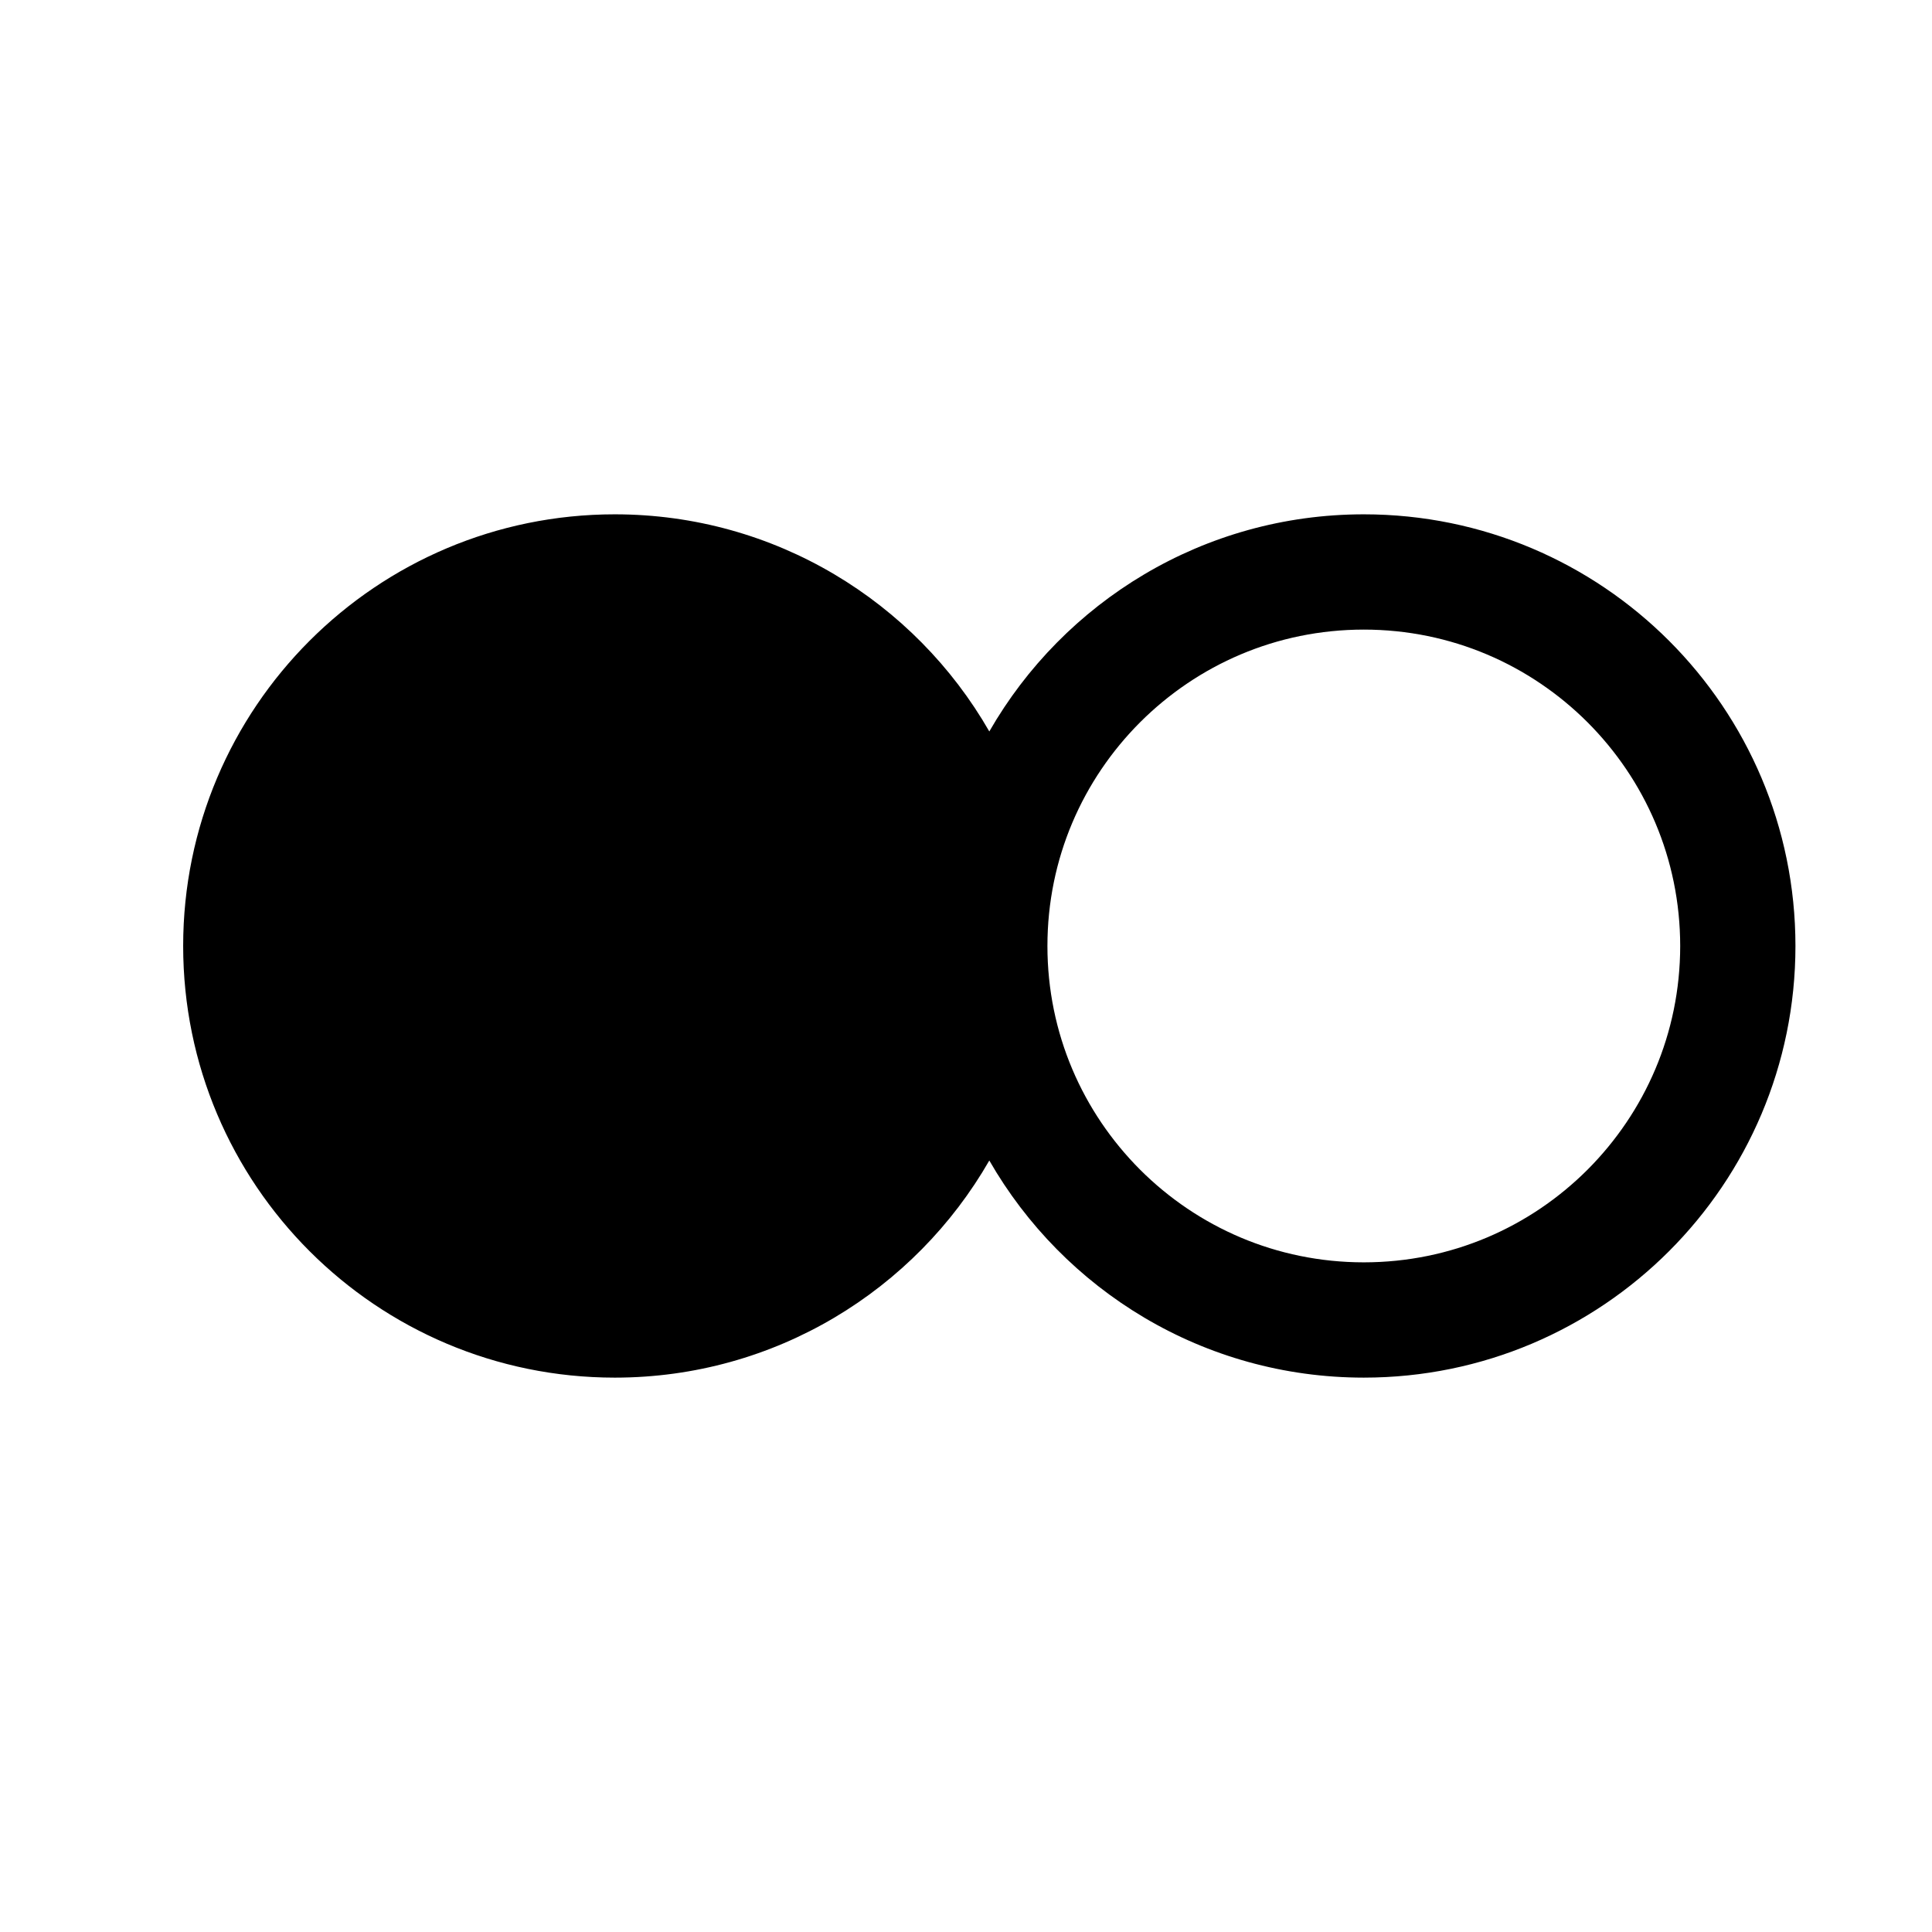
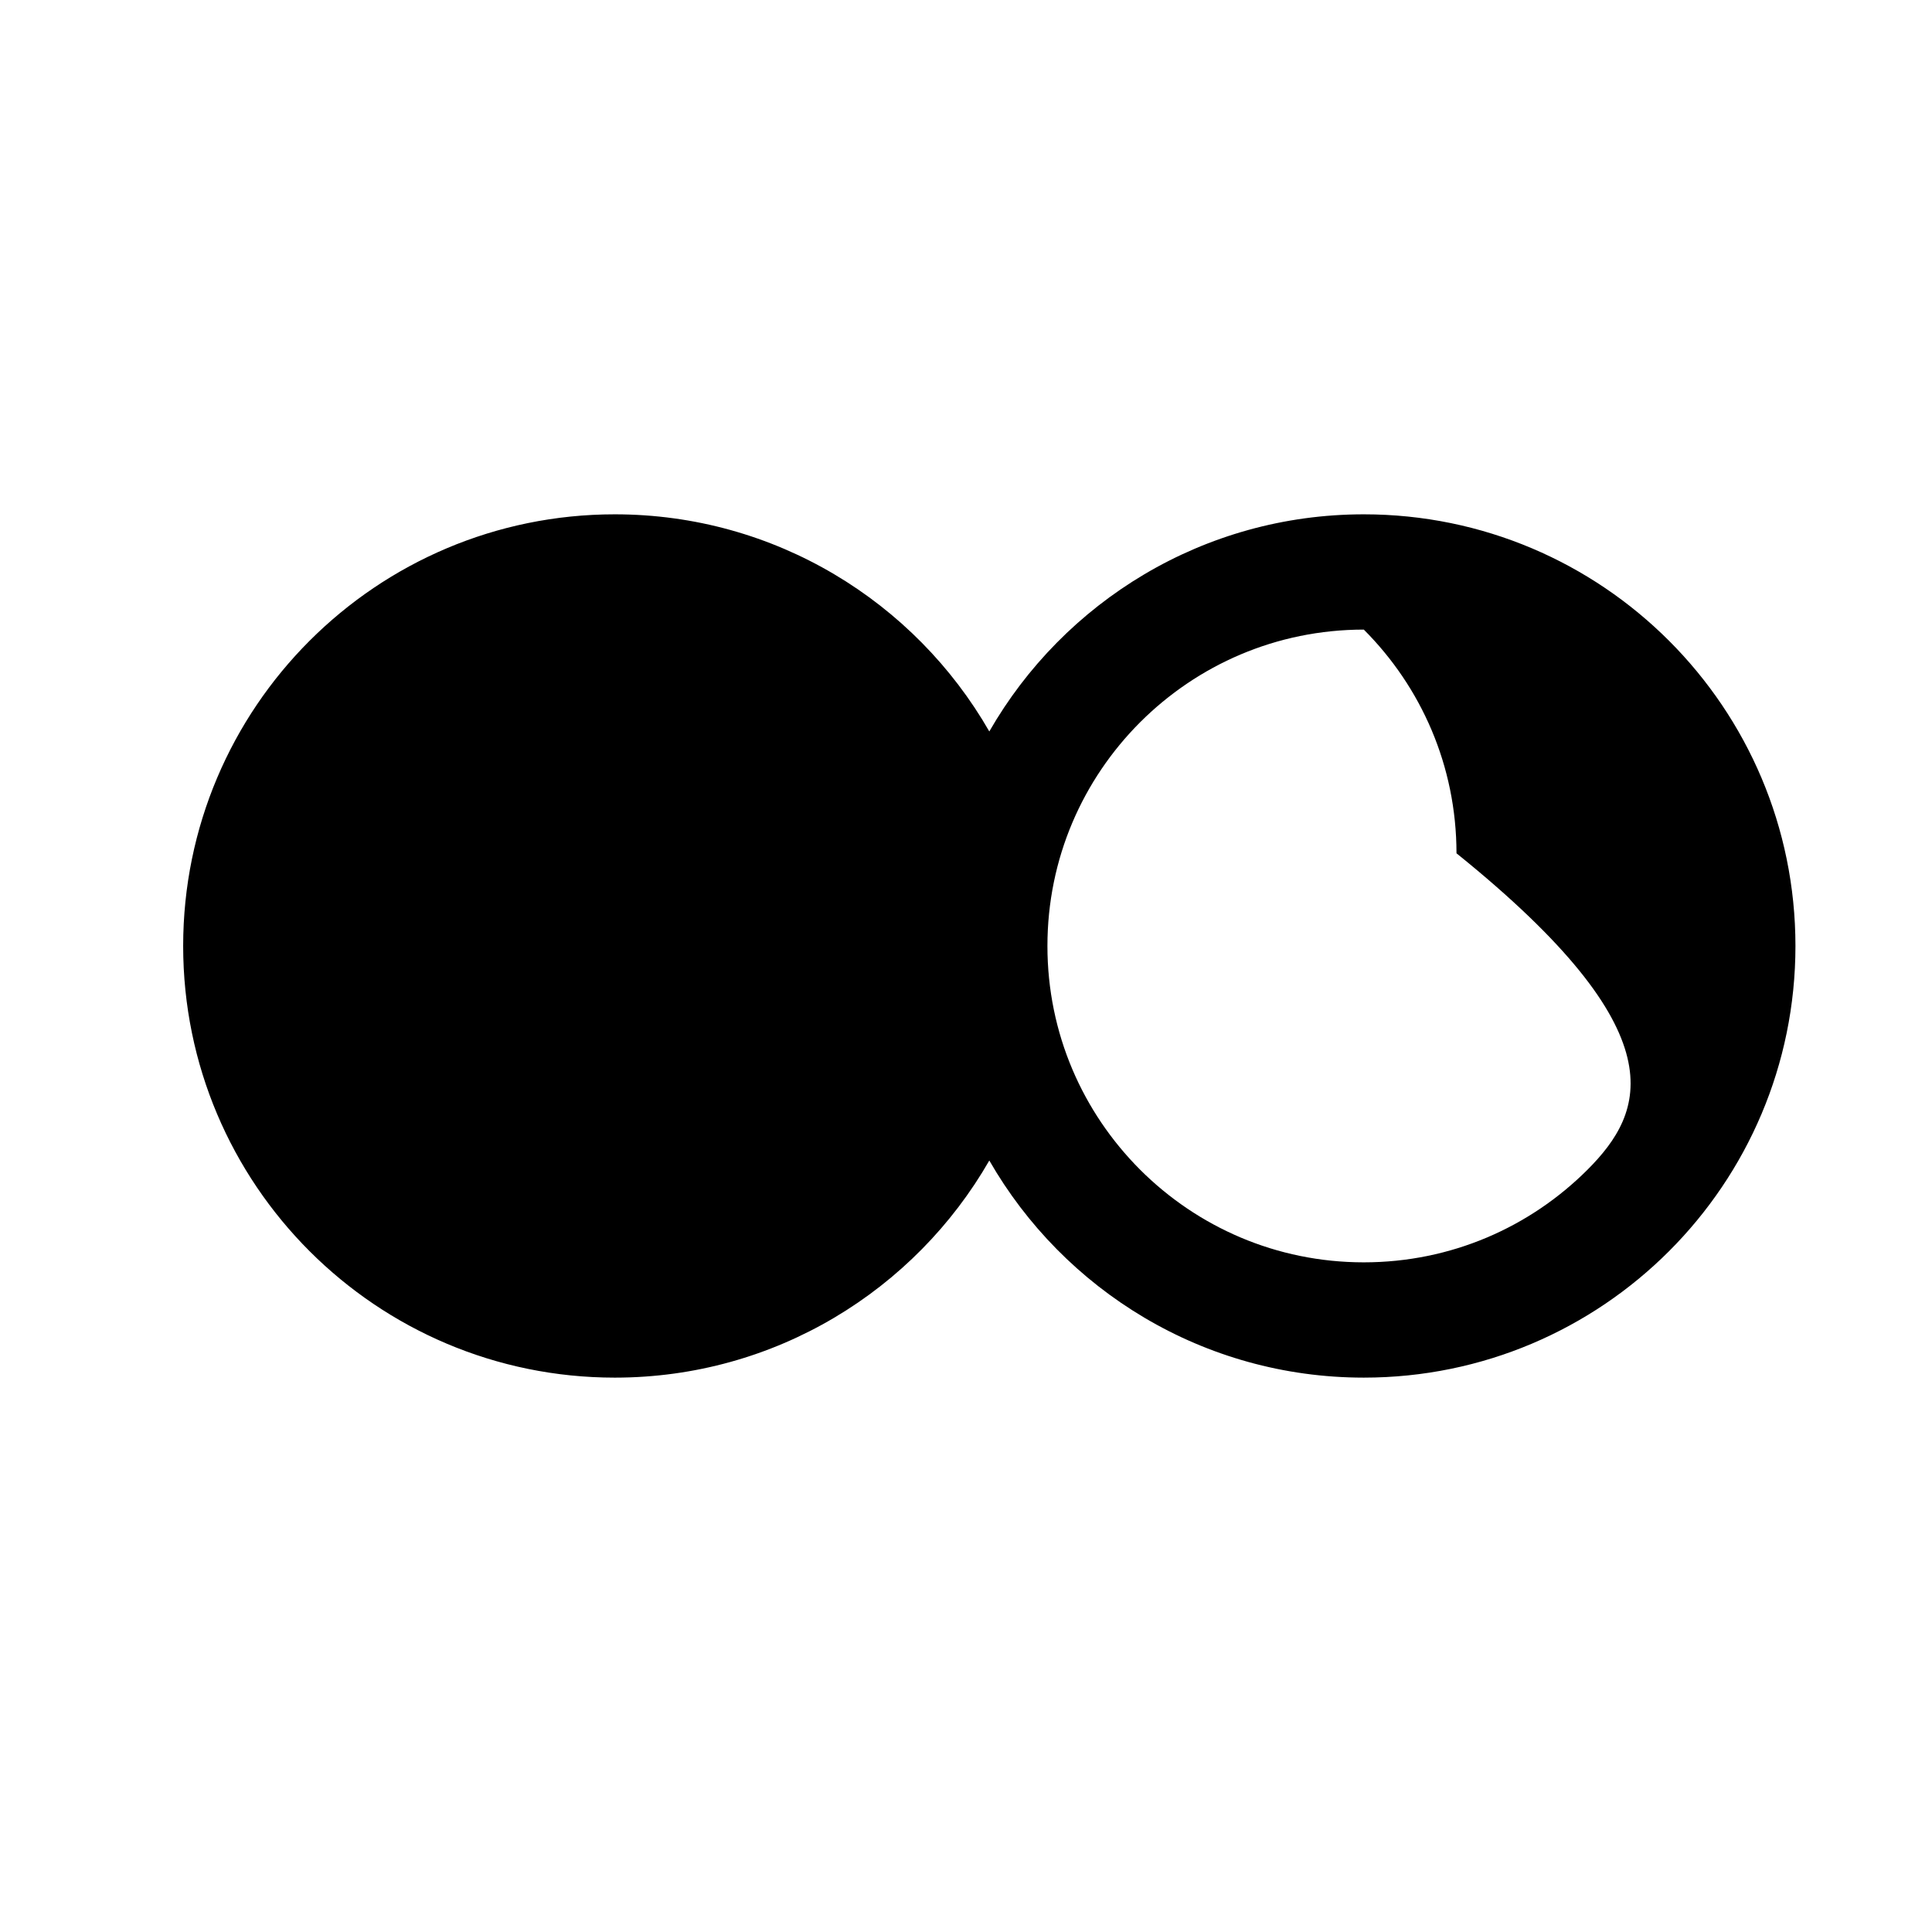
<svg xmlns="http://www.w3.org/2000/svg" baseProfile="tiny" height="512px" id="flickr" version="1.1" viewBox="0 0 512 512" width="512px" xml:space="preserve">
-   <path d="M361.425,136.301c-42.479,0.01-79.512,23.172-99.247,57.542c-19.729-34.37-56.768-57.532-99.244-57.542  c-63.188,0.015-114.385,51.213-114.393,114.394c0.008,63.18,51.205,114.379,114.393,114.393  c42.477-0.01,79.515-23.171,99.244-57.541c19.735,34.37,56.768,57.533,99.247,57.539c63.18-0.009,114.38-51.208,114.388-114.39  C475.805,187.508,424.604,136.315,361.425,136.301z M420.709,309.981c-15.218,15.195-36.083,24.545-59.284,24.554  c-23.203-0.009-44.066-9.358-59.284-24.554c-15.199-15.227-24.556-36.09-24.562-59.286c0.007-23.202,9.363-44.066,24.562-59.284  c15.218-15.196,36.081-24.553,59.284-24.561c23.201,0.008,44.066,9.364,59.284,24.561c15.196,15.218,24.546,36.082,24.561,59.284  C445.255,273.892,435.905,294.755,420.709,309.981z" />
+   <path d="M361.425,136.301c-42.479,0.01-79.512,23.172-99.247,57.542c-19.729-34.37-56.768-57.532-99.244-57.542  c-63.188,0.015-114.385,51.213-114.393,114.394c0.008,63.18,51.205,114.379,114.393,114.393  c42.477-0.01,79.515-23.171,99.244-57.541c19.735,34.37,56.768,57.533,99.247,57.539c63.18-0.009,114.38-51.208,114.388-114.39  C475.805,187.508,424.604,136.315,361.425,136.301z M420.709,309.981c-15.218,15.195-36.083,24.545-59.284,24.554  c-23.203-0.009-44.066-9.358-59.284-24.554c-15.199-15.227-24.556-36.09-24.562-59.286c0.007-23.202,9.363-44.066,24.562-59.284  c15.218-15.196,36.081-24.553,59.284-24.561c15.196,15.218,24.546,36.082,24.561,59.284  C445.255,273.892,435.905,294.755,420.709,309.981z" />
</svg>